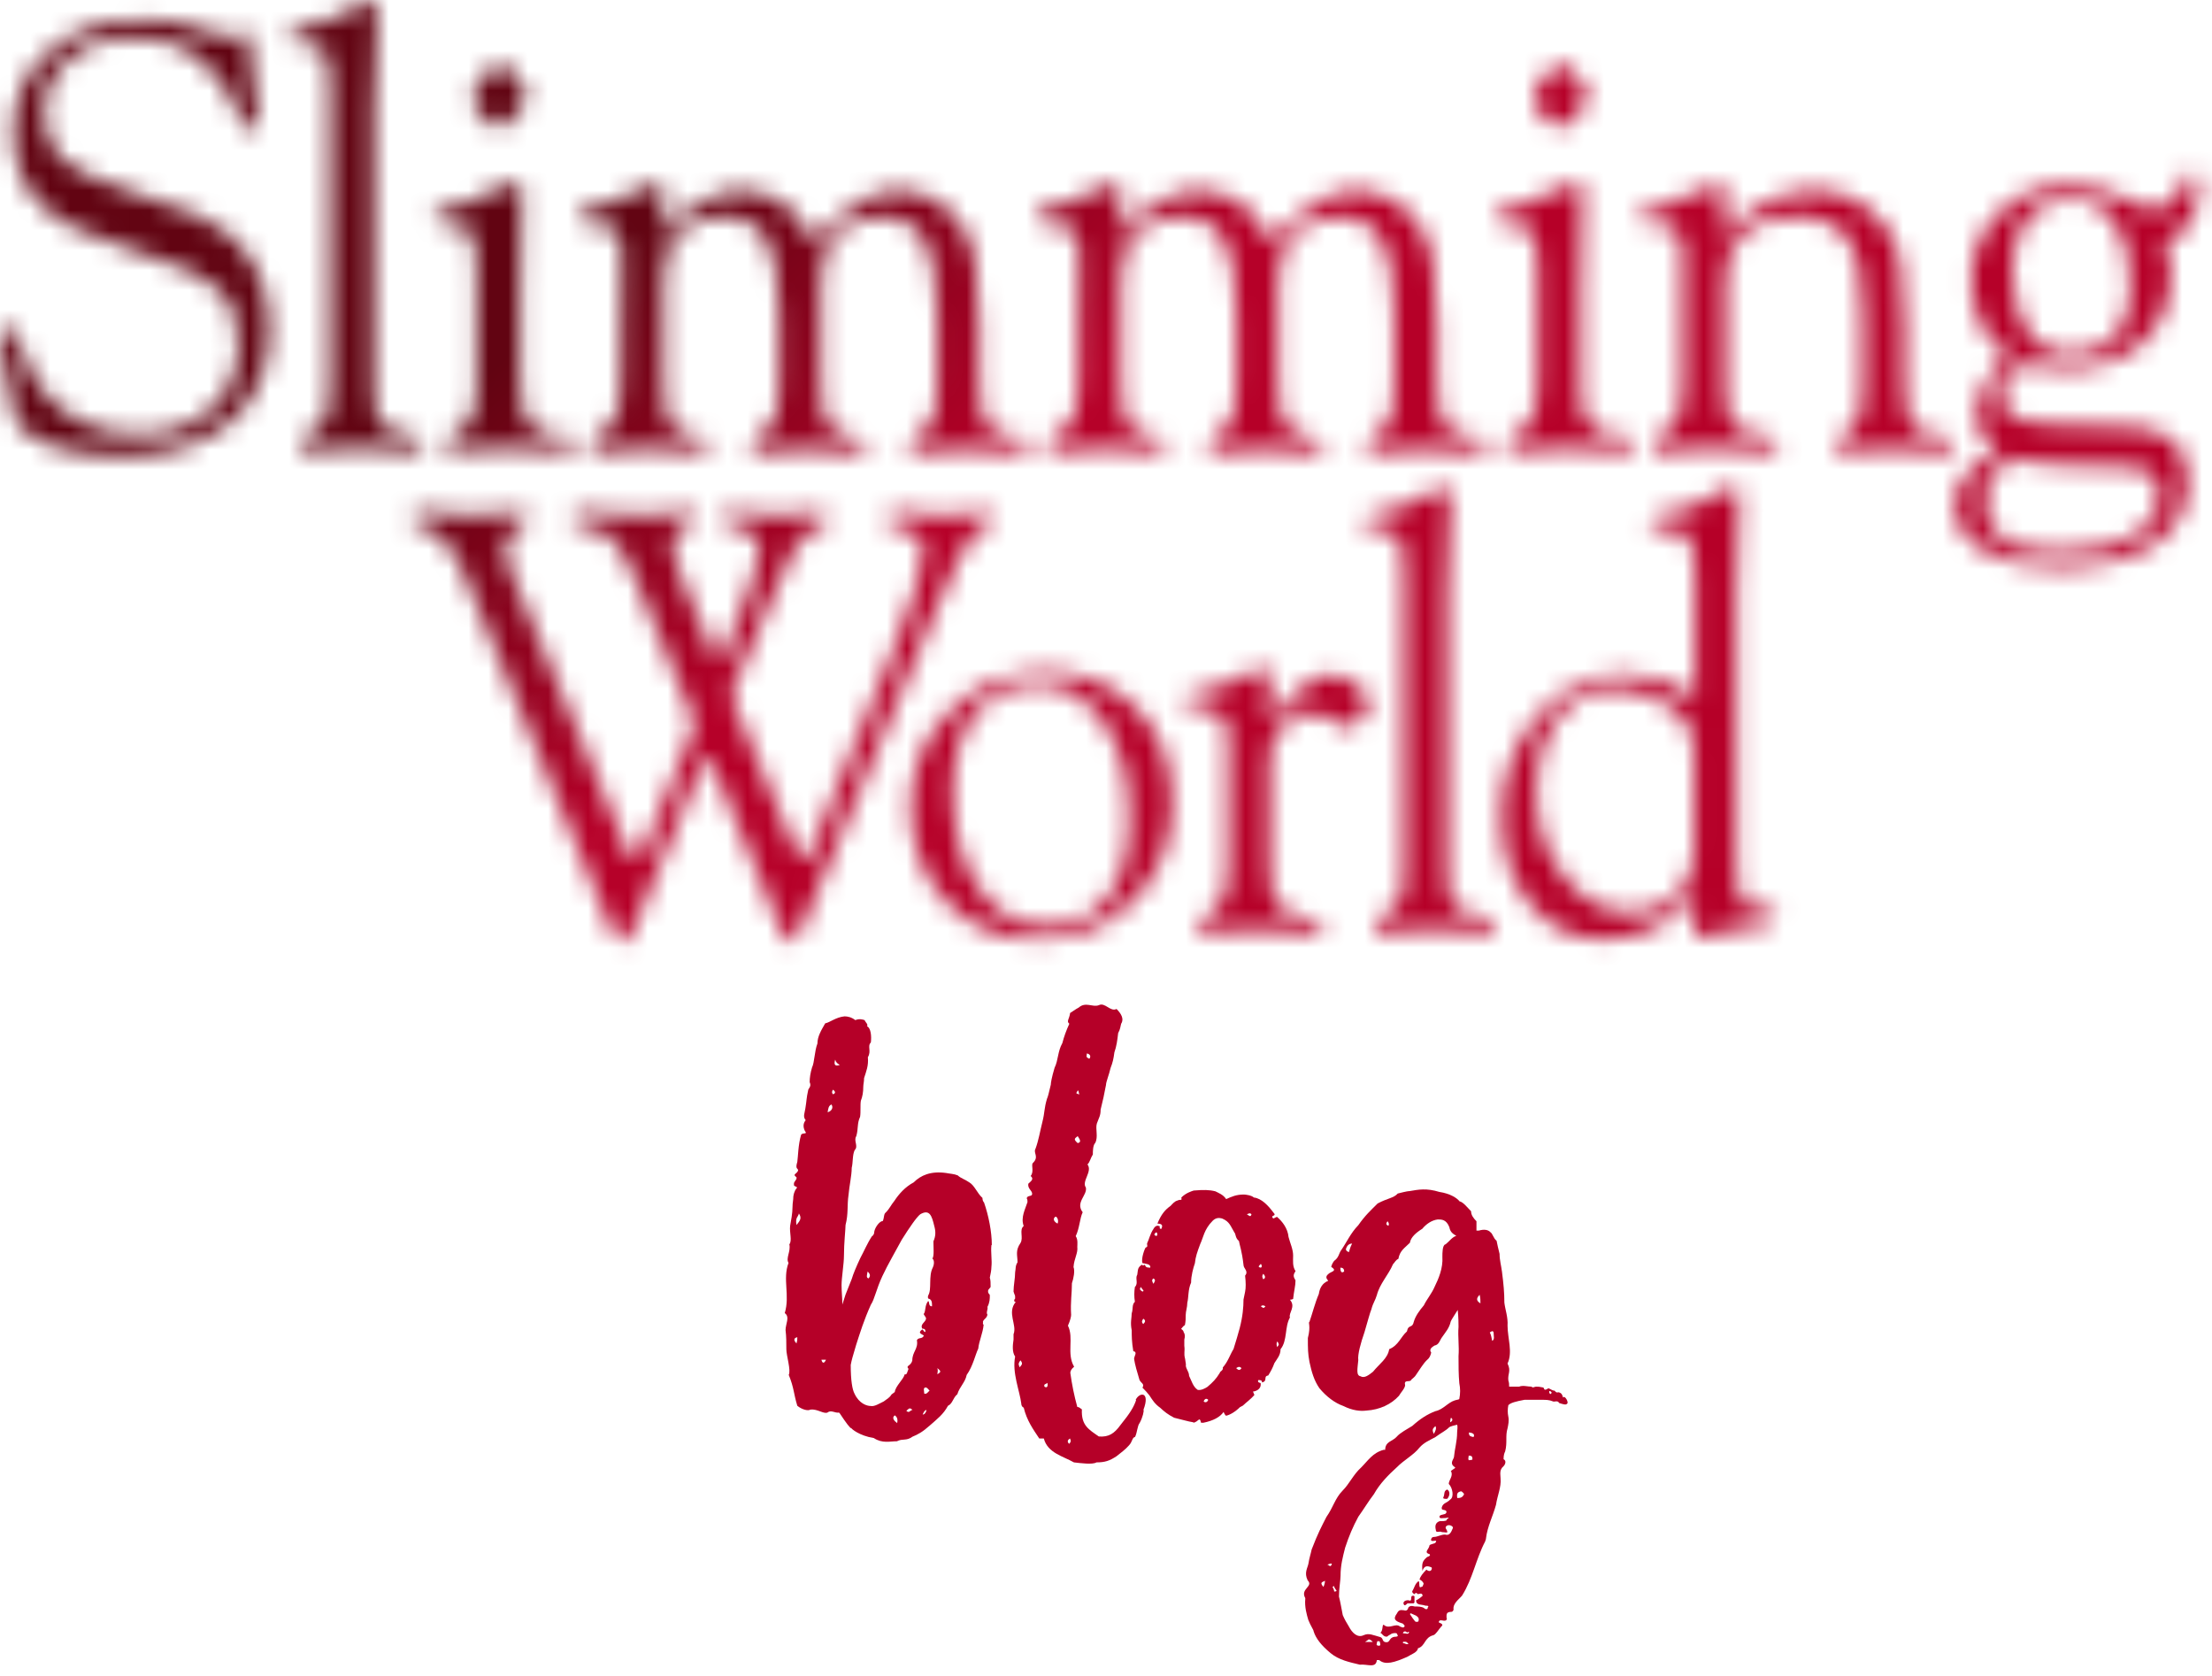
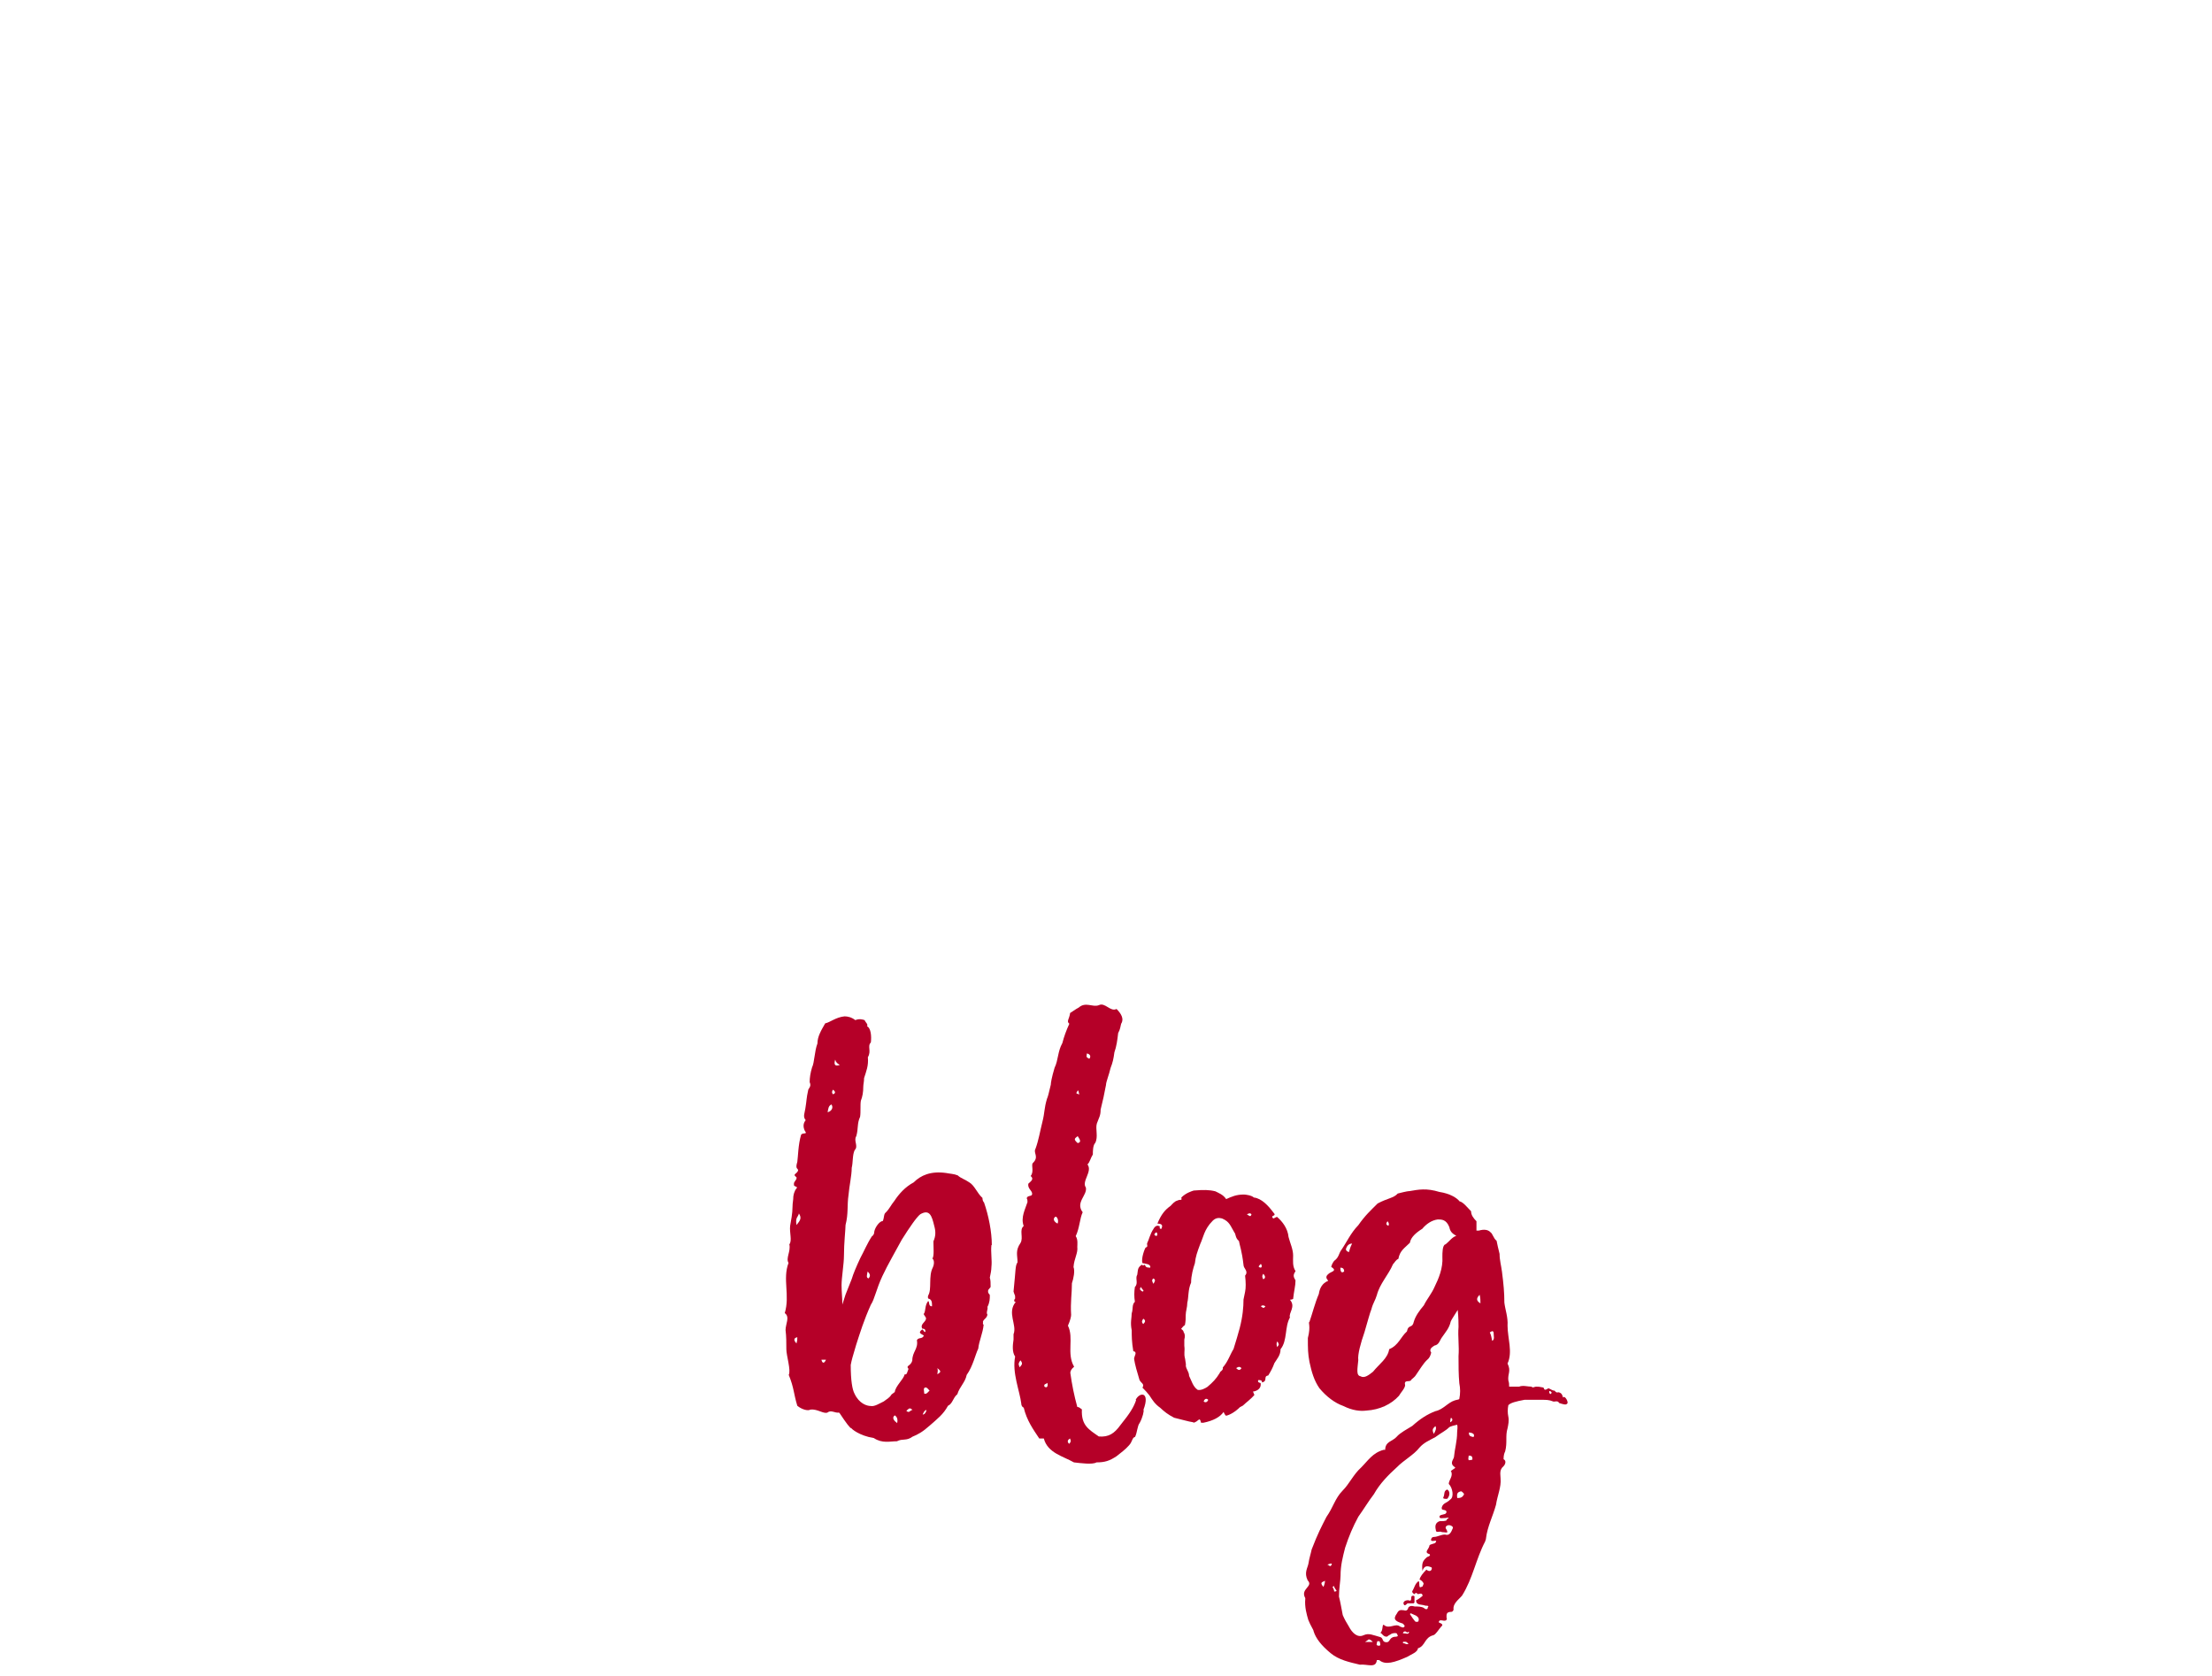
<svg xmlns="http://www.w3.org/2000/svg" width="132" height="100" viewBox="0 0 111 84" fill="none">
  <path d="M78.44 70.08C78.52 69.93 78.75 70.35 78.63 70.39C78.59 70.47 78.36 70.39 78.24 70.35C78.16 70.2 78.01 70.31 77.93 70.27C77.74 70.19 77.58 70.19 77.35 70.19H76.5C76.07 70.27 75.8 70.34 75.69 70.46C75.65 70.65 75.65 70.85 75.69 71.04C75.73 71.23 75.69 71.43 75.65 71.62C75.53 72.01 75.65 72.32 75.53 72.78C75.49 72.86 75.45 72.97 75.45 73.17C75.61 73.25 75.53 73.44 75.45 73.52C75.22 73.71 75.3 73.95 75.3 74.14C75.34 74.57 75.14 74.99 75.07 75.46C74.91 76.04 74.64 76.55 74.57 77.13C74.57 77.21 74.53 77.25 74.53 77.29C74.06 78.18 73.91 79.15 73.37 80.01C73.22 80.2 72.9 80.4 72.94 80.71C72.94 80.75 72.9 80.83 72.82 80.83C72.55 80.83 72.59 80.99 72.59 81.14C72.63 81.18 72.59 81.18 72.59 81.22C72.51 81.37 72.24 81.14 72.2 81.34C72.16 81.38 72.51 81.42 72.32 81.57C72.16 81.76 72.05 81.96 71.93 82C71.46 82.12 71.54 82.54 71.15 82.66C71.15 82.85 70.8 82.97 70.61 83.09C69.99 83.36 69.52 83.52 69.21 83.25H69.09C69.05 83.68 68.62 83.44 68.24 83.48C67.74 83.36 67.19 83.25 66.77 82.9C66.3 82.51 66.03 82.16 65.92 81.81C65.92 81.73 65.77 81.54 65.65 81.23C65.57 80.96 65.46 80.57 65.5 80.18V80.14C65.23 79.67 65.93 79.56 65.62 79.25C65.43 78.86 65.62 78.63 65.66 78.4C65.7 78.13 65.78 77.9 65.82 77.7C66.13 76.89 66.32 76.54 66.56 76.07C66.91 75.57 66.99 75.14 67.37 74.75C67.72 74.4 67.91 73.94 68.3 73.59C68.65 73.24 68.88 72.85 69.43 72.7H69.51C69.51 72.27 69.9 72.27 70.09 72.04C70.25 71.85 70.63 71.65 70.87 71.5C71.26 71.15 71.61 70.92 72.03 70.76C72.42 70.68 72.65 70.33 73 70.22C73.12 70.18 73.23 70.18 73.23 70.14C73.283 69.88 73.283 69.62 73.23 69.36C73.19 68.93 73.19 68.47 73.19 68C73.23 67.5 73.15 67.03 73.19 66.53C73.19 66.41 73.19 66.06 73.15 65.68C72.99 65.95 72.84 66.15 72.8 66.26C72.72 66.61 72.53 66.8 72.37 67.04C72.25 67.19 72.22 67.43 71.98 67.47C71.94 67.51 71.67 67.62 71.82 67.82C71.78 67.98 71.74 68.09 71.59 68.21C71.4 68.4 71.24 68.68 71.05 68.95C71.01 69.03 70.86 69.14 70.82 69.18C70.78 69.34 70.43 69.14 70.51 69.45C70.51 69.61 70.28 69.84 70.2 69.99C69.81 70.42 69.23 70.69 68.57 70.73C68.26 70.77 67.87 70.73 67.41 70.5C66.98 70.35 66.56 70.03 66.21 69.61C65.94 69.22 65.82 68.8 65.71 68.29C65.63 67.86 65.63 67.63 65.63 67.09C65.79 66.47 65.63 66.31 65.71 66.28C65.86 65.85 65.98 65.35 66.18 64.88C66.22 64.61 66.34 64.34 66.65 64.22L66.57 64.1C66.53 63.98 66.61 63.91 66.72 63.83C66.84 63.75 67.11 63.71 66.8 63.52C66.84 63.36 66.92 63.25 66.96 63.21C67.19 63.05 67.19 62.82 67.31 62.67C67.58 62.28 67.78 61.82 68.16 61.43C68.51 60.93 68.78 60.69 69.13 60.34C69.63 60.07 69.94 60.07 70.14 59.84C70.61 59.72 70.68 59.72 70.72 59.72C71.19 59.64 71.57 59.56 72.23 59.76C72.77 59.84 73.12 60.07 73.24 60.23C73.43 60.27 73.63 60.54 73.82 60.73C73.82 60.92 73.94 61.08 74.09 61.23V61.7H74.21C74.48 61.62 74.68 61.66 74.79 61.78C74.91 61.86 74.94 62.09 75.1 62.21C75.14 62.4 75.18 62.6 75.25 62.87C75.25 63.18 75.33 63.45 75.37 63.76C75.45 64.38 75.49 64.81 75.49 65.31C75.53 65.66 75.68 66.05 75.65 66.47C75.65 67.09 75.92 67.79 75.65 68.37C75.84 68.76 75.65 68.87 75.69 69.22C75.73 69.34 75.73 69.41 75.73 69.53H76.23C76.42 69.45 76.66 69.53 76.85 69.53C76.93 69.61 77 69.53 77.08 69.53C77.2 69.53 77.23 69.53 77.43 69.57C77.51 69.57 77.43 69.8 77.7 69.61C77.82 69.65 77.89 69.73 78.01 69.73C78.05 69.77 78.09 69.85 78.2 69.81C78.43 69.85 78.39 70.04 78.47 70.12M72.54 62.39C72.73 62.24 72.85 62.04 73.08 61.96C72.85 61.84 72.77 61.73 72.73 61.53C72.58 61.14 72.34 61.14 72.15 61.14C71.84 61.18 71.57 61.37 71.37 61.61C71.06 61.8 70.79 62.04 70.75 62.31C70.48 62.58 70.25 62.7 70.17 63.12C70.05 63.16 69.98 63.31 69.9 63.39C69.67 63.93 69.24 64.36 69.09 64.94C69.01 65.21 68.9 65.33 68.82 65.64C68.74 65.83 68.63 66.26 68.47 66.8C68.28 67.34 68.12 67.93 68.16 68.2C68.12 68.63 68.04 68.98 68.28 69.01C68.47 69.13 68.71 68.93 68.9 68.78C69.21 68.39 69.64 68.12 69.71 67.65C70.18 67.46 70.29 67.03 70.6 66.76C70.68 66.37 70.87 66.64 70.95 66.26C71.03 65.99 71.22 65.72 71.45 65.45C71.6 65.14 71.84 64.87 71.99 64.52C72.18 64.13 72.42 63.59 72.38 63.01C72.38 62.82 72.38 62.43 72.53 62.39M69.63 61.23C69.51 61.38 69.59 61.42 69.67 61.46C69.71 61.38 69.71 61.34 69.63 61.23ZM67.69 62.78C67.73 62.62 67.77 62.51 67.85 62.35C67.66 62.35 67.58 62.5 67.54 62.62C67.54 62.7 67.58 62.74 67.69 62.78ZM67.26 63.56C67.26 63.72 67.3 63.87 67.45 63.75C67.45 63.6 67.37 63.56 67.26 63.56ZM74.25 64.92C74.06 65.11 74.09 65.23 74.29 65.35C74.29 65.23 74.29 65.08 74.25 64.92ZM74.87 67.24C75.02 67.16 74.95 67.01 74.95 66.81C74.91 66.69 74.83 66.77 74.76 66.81C74.84 66.96 74.84 67.08 74.88 67.24M77.74 69.81C77.78 69.96 77.86 69.89 77.86 69.81C77.74 69.69 77.74 69.77 77.74 69.81ZM72.81 71.09C72.81 71.09 72.77 71.17 72.77 71.32C72.93 71.24 72.89 71.13 72.81 71.09ZM72.81 73.8C72.77 73.72 73.12 73.61 73 73.57C72.73 73.38 72.92 73.22 72.96 73.07C73 72.64 73.12 72.26 73.12 71.83C73.12 71.71 73.16 71.56 73.12 71.44C72.93 71.48 72.81 71.52 72.73 71.56C72.54 71.75 72.34 71.83 72.03 72.06C71.76 72.21 71.45 72.33 71.22 72.6C70.95 72.95 70.44 73.22 70.1 73.57C69.67 73.96 69.25 74.38 68.94 74.93C68.67 75.28 68.44 75.67 68.16 76.06C67.89 76.56 67.69 77.03 67.5 77.61C67.38 78.08 67.27 78.5 67.27 79.01C67.27 79.24 67.19 79.67 67.19 80.06C67.27 80.37 67.31 80.64 67.38 80.99C67.46 81.18 67.57 81.38 67.69 81.57C67.85 81.88 68.12 82.15 68.43 82C68.7 81.88 68.9 82 69.21 82.08C69.44 82.12 69.33 82.31 69.52 82.35C69.79 82.39 69.67 82.12 69.99 82.08C70.03 82.08 70.22 82.08 70.11 81.96C70.11 81.88 69.99 81.88 69.84 81.92C69.8 81.96 69.68 82 69.61 82.07C69.42 82.11 69.34 81.88 69.26 81.88C69.42 81.8 69.34 81.41 69.45 81.49C69.72 81.72 70.03 81.37 70.26 81.57C70.3 81.57 70.45 81.69 70.49 81.53C70.49 81.53 70.41 81.41 70.37 81.41C69.98 81.29 69.9 81.18 70.1 80.91C70.18 80.75 70.25 80.72 70.45 80.75C70.57 80.79 70.64 80.75 70.68 80.6C70.76 80.52 70.84 80.52 70.99 80.56C71.15 80.56 71.34 80.56 71.46 80.64C71.54 80.72 71.65 80.72 71.65 80.6C71.73 80.52 71.61 80.52 71.53 80.52C71.34 80.44 71.06 80.52 71.06 80.25L71.14 80.21L71.26 80.13C71.34 80.05 71.41 80.05 71.38 79.98C71.34 79.86 71.22 79.94 71.15 79.94C71.07 79.86 71.03 79.86 70.99 79.94C70.95 79.94 70.84 79.86 70.87 79.79C70.99 79.6 70.99 79.44 71.18 79.29C71.18 79.29 71.22 79.29 71.22 79.41C71.22 79.45 71.22 79.57 71.26 79.6L71.38 79.56C71.42 79.48 71.46 79.4 71.42 79.37C71.38 79.29 71.27 79.21 71.23 79.21C71.27 79.06 71.39 78.9 71.58 78.71C71.66 78.79 71.81 78.83 71.85 78.67C71.85 78.63 71.85 78.59 71.81 78.59C71.62 78.51 71.46 78.51 71.38 78.78C71.34 78.39 71.38 78.28 71.61 78.08C71.73 78.04 71.8 78 71.73 77.93C71.42 77.85 71.73 77.66 71.73 77.5C71.77 77.42 72 77.42 72.04 77.35C72.16 77.16 71.85 77.35 71.81 77.23C71.81 77.15 71.85 77.07 71.97 77.07C72.12 77.07 72.32 76.95 72.51 76.95C72.74 77.03 72.82 76.83 72.9 76.64C72.94 76.56 72.82 76.48 72.71 76.48C72.6 76.48 72.52 76.56 72.55 76.64C72.63 76.76 72.63 76.83 72.63 76.83C72.59 76.87 72.51 76.83 72.36 76.83C72.24 76.75 72.05 76.91 72.05 76.71C72.01 76.55 72.01 76.36 72.24 76.28C72.36 76.28 72.51 76.28 72.59 76.24C72.59 76.16 72.71 76.12 72.71 76.12C72.63 76.08 72.59 76.12 72.55 76.12C72.4 76.12 72.24 76.16 72.24 76.08C72.2 75.96 72.4 75.96 72.51 75.92C72.59 75.88 72.63 75.77 72.51 75.73C72.32 75.69 72.35 75.69 72.35 75.58C72.43 75.35 72.58 75.39 72.78 75.19C72.97 75.07 72.9 74.61 72.7 74.41C72.7 74.22 72.93 74.02 72.82 73.79M72.03 71.51C71.91 71.63 71.84 71.67 71.95 71.9C72.03 71.75 72.1 71.63 72.03 71.51ZM73.94 72.06C74.06 71.87 73.78 71.83 73.71 71.83C73.71 72.02 73.79 72.02 73.94 72.06ZM73.7 73.22C73.7 73.22 73.86 73.22 73.89 73.18C73.89 73.03 73.85 72.99 73.7 72.99C73.7 73.07 73.66 73.14 73.7 73.22ZM72.62 74.69C72.77 74.77 72.77 75 72.62 75.16C72.5 75.16 72.39 75.16 72.43 75.08C72.51 74.92 72.43 74.77 72.62 74.69ZM73.12 75.12C73.31 75.12 73.39 75.08 73.47 74.93C73.47 74.89 73.35 74.78 73.32 74.78C73.13 74.82 73.09 74.9 73.13 75.13M66.8 78.5C66.88 78.38 66.8 78.38 66.61 78.46C66.73 78.5 66.73 78.58 66.8 78.5ZM66.41 79.58C66.41 79.58 66.49 79.42 66.49 79.27C66.33 79.35 66.22 79.35 66.41 79.58ZM66.95 79.81C66.95 79.81 67.07 79.81 67.07 79.77C66.99 79.65 66.95 79.61 66.95 79.54C66.91 79.54 66.87 79.58 66.87 79.58C66.91 79.66 66.95 79.73 66.95 79.81ZM70.64 80.24C70.87 80.32 70.79 80.2 70.83 80.05C70.87 80.01 70.95 80.01 70.98 80.05V80.36L70.94 80.4H70.63C70.63 80.4 70.47 80.59 70.44 80.44C70.4 80.4 70.44 80.25 70.63 80.25M71.18 81.29C71.22 81.17 71.18 81.1 71.06 81.02L70.79 80.9L70.75 80.94C70.75 80.94 71.02 81.37 71.06 81.33C71.14 81.33 71.18 81.33 71.18 81.29ZM70.68 81.91C70.76 81.75 70.64 81.87 70.6 81.87C70.56 81.79 70.45 81.79 70.41 81.87C70.37 81.87 70.41 81.91 70.45 81.91C70.57 81.91 70.6 81.95 70.68 81.91ZM68.7 82.34H68.89C68.81 82.26 68.7 82.15 68.62 82.26L68.5 82.34H68.69H68.7ZM69.2 82.53C69.32 82.53 69.24 82.37 69.24 82.34C69.24 82.31 69.24 82.3 69.12 82.3C69.12 82.3 69.08 82.38 69.08 82.49C69.08 82.49 69.12 82.53 69.2 82.53ZM70.56 82.45H70.68C70.6 82.33 70.56 82.33 70.49 82.33H70.41C70.37 82.45 70.45 82.37 70.56 82.45Z" fill="#B50028" />
  <path d="M59.89 71.32C59.62 71.28 59.27 71.17 58.92 71.09C58.61 70.93 58.42 70.78 58.22 70.59C57.95 70.4 57.83 70.2 57.68 69.97C57.56 69.82 57.49 69.74 57.33 69.58C57.45 69.39 57.25 69.35 57.18 69.19C57.06 68.8 56.95 68.41 56.91 68.14C56.91 67.99 57.1 67.79 56.87 67.75C56.79 67.28 56.79 66.97 56.79 66.7C56.71 66.31 56.79 66.08 56.79 65.85C56.87 65.62 56.79 65.42 56.95 65.27C56.91 65.04 56.91 64.77 56.95 64.53C57.14 64.34 56.95 64.1 57.07 63.91C57.11 63.68 57.07 63.56 57.3 63.41C57.3 63.41 57.34 63.49 57.45 63.41C57.49 63.53 57.53 63.56 57.72 63.56C57.76 63.37 57.49 63.37 57.33 63.33C57.25 63.1 57.45 62.59 57.49 62.55C57.64 62.51 57.53 62.4 57.57 62.32C57.65 62.17 57.72 61.85 57.88 61.62C57.96 61.47 58.07 61.43 58.15 61.47C58.27 61.47 58.11 61.59 58.27 61.62C58.35 61.47 58.35 61.35 58.08 61.35C58.27 60.88 58.47 60.65 58.74 60.46C58.82 60.38 58.93 60.23 59.09 60.19C59.25 60.11 59.32 60.23 59.28 60.04C59.51 59.81 59.78 59.73 59.9 59.69C60.4 59.65 60.68 59.65 60.99 59.73C61.14 59.81 61.38 59.89 61.53 60.12C61.8 60 62.03 59.89 62.42 59.89C62.5 59.89 62.81 59.93 62.92 60.04C63.31 60.08 63.66 60.47 63.89 60.78C64.12 61.01 63.7 60.9 63.89 61.09C63.93 61.09 63.97 61.05 64.08 61.01C64.35 61.24 64.62 61.59 64.66 62.02C64.74 62.33 64.89 62.64 64.89 62.95C64.89 63.22 64.85 63.49 65.01 63.73C64.89 63.92 64.89 64 65.01 64.2C65.01 64.47 64.93 64.74 64.89 65.13C64.89 65.13 64.81 65.17 64.73 65.17C65.04 65.52 64.65 65.83 64.73 66.06C64.46 66.53 64.61 67.22 64.26 67.65C64.26 67.96 64.07 68.15 63.95 68.35C63.87 68.58 63.76 68.78 63.64 68.97C63.37 69.01 63.64 69.24 63.33 69.32C63.33 69.2 63.25 69.2 63.14 69.2C63.1 69.32 63.18 69.32 63.26 69.35C63.3 69.58 63.14 69.74 62.87 69.78C62.91 69.82 62.91 69.9 62.95 69.94C62.76 70.17 62.52 70.33 62.37 70.48L62.22 70.56C61.99 70.79 61.72 70.95 61.52 70.99C61.44 70.91 61.44 70.87 61.4 70.8C61.22 71.06 60.883 71.24 60.39 71.34H60.27C60.19 70.99 60.15 71.3 59.88 71.34M62.57 60.88C62.69 60.96 62.76 61.04 62.8 60.88C62.72 60.8 62.68 60.84 62.57 60.88ZM60.09 69.69C60.28 69.73 60.48 69.61 60.59 69.54C60.86 69.31 61.02 69.15 61.21 68.84C61.21 68.76 61.4 68.72 61.36 68.57C61.63 68.26 61.71 67.95 61.9 67.64C62.02 67.25 62.13 66.9 62.21 66.59C62.36 66.01 62.4 65.54 62.4 65.16L62.48 64.77C62.52 64.58 62.52 64.3 62.48 63.96C62.67 63.73 62.4 63.61 62.4 63.42C62.32 62.72 62.21 62.45 62.17 62.22C61.98 62.07 62.02 61.87 61.94 61.79C61.75 61.48 61.71 61.25 61.32 61.09C61.17 61.05 61.01 61.05 60.85 61.21C60.42 61.64 60.38 62.06 60.23 62.37C60.07 62.8 60 62.99 59.96 63.34C59.88 63.57 59.77 63.96 59.77 64.31C59.61 64.66 59.65 65.05 59.58 65.32C59.58 65.55 59.5 65.75 59.5 65.94C59.5 66.1 59.5 66.25 59.46 66.44C59.38 66.48 59.31 66.59 59.27 66.63C59.31 66.67 59.39 66.71 59.39 66.78C59.47 66.9 59.47 67.01 59.43 67.17V67.48C59.47 67.79 59.39 67.83 59.47 68.14L59.51 68.41C59.47 68.6 59.67 68.76 59.67 68.99C59.79 69.22 59.86 69.53 60.1 69.69M58.03 61.97C58.11 61.93 58.07 61.81 58.03 61.78C57.91 61.86 57.88 61.93 58.03 61.97ZM63.27 63.56C63.35 63.52 63.31 63.41 63.27 63.37C63.15 63.49 63.11 63.53 63.27 63.56ZM63.39 64.14C63.51 64.1 63.51 63.98 63.39 63.87C63.31 63.99 63.35 64.06 63.39 64.14ZM57.88 64.37C57.92 64.29 58.03 64.18 57.88 64.1C57.76 64.18 57.84 64.29 57.88 64.37ZM57.33 64.76C57.45 64.72 57.33 64.68 57.25 64.53C57.13 64.68 57.29 64.72 57.33 64.76ZM63.27 65.5C63.35 65.54 63.39 65.65 63.5 65.5C63.38 65.42 63.31 65.46 63.27 65.5ZM57.37 66.39C57.49 66.27 57.49 66.2 57.37 66.12C57.33 66.2 57.25 66.27 57.37 66.39ZM64.09 67.55L64.17 67.43C64.17 67.35 64.09 67.24 64.09 67.27C64.05 67.35 64.05 67.43 64.09 67.54M62.03 68.6C62.15 68.72 62.22 68.72 62.3 68.6C62.22 68.52 62.15 68.52 62.03 68.6ZM60.4 70.27C60.48 70.35 60.59 70.31 60.63 70.19C60.59 70.15 60.48 70.07 60.4 70.27Z" fill="#B50028" />
-   <path d="M56.99 70.19C57.18 69.8 57.73 69.76 57.38 70.69C57.42 70.73 57.34 71.08 57.19 71.35C57.07 71.5 57.07 71.82 56.96 72.05C56.8 72.09 56.84 72.28 56.65 72.48C56.49 72.67 56.22 72.87 56.03 73.02C55.68 73.25 55.45 73.33 55.02 73.33C54.83 73.45 54.24 73.37 53.89 73.33C53.35 73.02 52.57 72.86 52.38 72.13H52.15C51.84 71.66 51.53 71.24 51.37 70.58C51.33 70.58 51.25 70.5 51.25 70.39C51.17 69.73 50.78 68.84 50.94 68.02C50.78 67.79 50.82 67.44 50.86 67.17V66.9C51.05 66.43 50.51 65.81 50.98 65.27C50.94 65.31 50.83 65.23 50.94 65.11C50.94 64.88 50.94 65.03 50.86 64.76C50.86 64.45 50.94 64.1 50.94 63.79C50.98 63.6 50.94 63.48 51.06 63.29C51.06 62.94 50.94 62.71 51.21 62.32C51.37 62.05 51.13 61.66 51.37 61.47C51.21 61.04 51.45 60.62 51.56 60.27C51.56 60.23 51.56 60.11 51.52 60.08C51.56 59.92 51.75 60 51.79 59.89C51.83 59.7 51.56 59.62 51.6 59.35C51.72 59.23 51.91 59.12 51.72 58.96C51.91 58.73 51.72 58.38 51.84 58.3C52.15 57.99 51.84 57.8 51.96 57.6C52.12 57.17 52.19 56.71 52.31 56.24C52.43 55.77 52.39 55.58 52.54 55.08C52.58 55 52.62 54.85 52.73 54.38C52.73 54.3 52.77 54.03 52.92 53.53C53.11 53.14 53.07 52.72 53.31 52.29C53.39 51.98 53.5 51.67 53.66 51.32C53.5 51.2 53.66 51.09 53.7 50.78C53.78 50.74 53.97 50.59 54.13 50.51C54.48 50.2 54.83 50.51 55.14 50.39C55.45 50.23 55.72 50.74 56.03 50.58C56.26 50.81 56.42 51.08 56.26 51.32C56.22 51.47 56.22 51.59 56.11 51.79C56.07 52.14 56.03 52.45 55.92 52.76C55.88 53.07 55.84 53.26 55.73 53.54C55.65 53.89 55.5 54.24 55.5 54.39C55.42 54.82 55.34 55.2 55.23 55.63C55.23 55.94 55.15 56.02 55.04 56.33C54.96 56.6 55.12 56.99 54.96 57.3C54.84 57.42 54.84 57.73 54.84 57.88C54.72 58.07 54.69 58.27 54.57 58.38C54.84 58.73 54.26 59.23 54.49 59.54C54.57 59.93 53.95 60.28 54.33 60.78C54.18 61.09 54.18 61.56 53.98 61.98C54.1 62.14 54.06 62.41 54.06 62.52C54.1 62.83 53.9 63.1 53.87 63.53C53.95 63.72 53.87 64.11 53.79 64.34C53.79 64.88 53.71 65.27 53.75 65.93C53.75 66.01 53.71 66.2 53.59 66.47C53.9 67.09 53.51 67.87 53.9 68.53C53.75 68.65 53.71 68.76 53.71 68.84C53.79 69.42 53.9 69.97 54.06 70.55C54.14 70.55 54.18 70.59 54.29 70.67C54.25 71.48 54.64 71.68 55.14 72.03C55.64 72.07 55.92 71.88 56.23 71.45C56.7 70.87 56.89 70.56 57.01 70.21M54.54 52.81C54.5 53.04 54.54 53 54.66 53.08C54.74 53 54.74 52.85 54.54 52.81ZM54.04 54.75C53.96 54.83 54.08 54.83 54.16 54.87C54.12 54.75 54.12 54.56 54.04 54.75ZM54.08 56.96C53.93 57.08 53.85 57.11 54.08 57.31C54.24 57.27 54.24 57.19 54.08 56.96ZM53.07 61.35C53.11 61.27 53.11 61.08 52.99 61C52.91 61 52.76 61.19 53.07 61.35ZM51.17 68.56C51.25 68.44 51.36 68.4 51.21 68.21C51.06 68.4 51.13 68.44 51.17 68.56ZM52.41 69.53C52.53 69.61 52.6 69.53 52.56 69.34C52.48 69.42 52.37 69.38 52.41 69.53ZM53.65 72.4C53.77 72.28 53.73 72.21 53.69 72.13C53.57 72.21 53.54 72.29 53.65 72.4Z" fill="#B50028" />
+   <path d="M56.99 70.19C57.18 69.8 57.73 69.76 57.38 70.69C57.42 70.73 57.34 71.08 57.19 71.35C57.07 71.5 57.07 71.82 56.96 72.05C56.8 72.09 56.84 72.28 56.65 72.48C56.49 72.67 56.22 72.87 56.03 73.02C55.68 73.25 55.45 73.33 55.02 73.33C54.83 73.45 54.24 73.37 53.89 73.33C53.35 73.02 52.57 72.86 52.38 72.13H52.15C51.84 71.66 51.53 71.24 51.37 70.58C51.33 70.58 51.25 70.5 51.25 70.39C51.17 69.73 50.78 68.84 50.94 68.02C50.78 67.79 50.82 67.44 50.86 67.17V66.9C51.05 66.43 50.51 65.81 50.98 65.27C50.94 65.31 50.83 65.23 50.94 65.11C50.94 64.88 50.94 65.03 50.86 64.76C50.98 63.6 50.94 63.48 51.06 63.29C51.06 62.94 50.94 62.71 51.21 62.32C51.37 62.05 51.13 61.66 51.37 61.47C51.21 61.04 51.45 60.62 51.56 60.27C51.56 60.23 51.56 60.11 51.52 60.08C51.56 59.92 51.75 60 51.79 59.89C51.83 59.7 51.56 59.62 51.6 59.35C51.72 59.23 51.91 59.12 51.72 58.96C51.91 58.73 51.72 58.38 51.84 58.3C52.15 57.99 51.84 57.8 51.96 57.6C52.12 57.17 52.19 56.71 52.31 56.24C52.43 55.77 52.39 55.58 52.54 55.08C52.58 55 52.62 54.85 52.73 54.38C52.73 54.3 52.77 54.03 52.92 53.53C53.11 53.14 53.07 52.72 53.31 52.29C53.39 51.98 53.5 51.67 53.66 51.32C53.5 51.2 53.66 51.09 53.7 50.78C53.78 50.74 53.97 50.59 54.13 50.51C54.48 50.2 54.83 50.51 55.14 50.39C55.45 50.23 55.72 50.74 56.03 50.58C56.26 50.81 56.42 51.08 56.26 51.32C56.22 51.47 56.22 51.59 56.11 51.79C56.07 52.14 56.03 52.45 55.92 52.76C55.88 53.07 55.84 53.26 55.73 53.54C55.65 53.89 55.5 54.24 55.5 54.39C55.42 54.82 55.34 55.2 55.23 55.63C55.23 55.94 55.15 56.02 55.04 56.33C54.96 56.6 55.12 56.99 54.96 57.3C54.84 57.42 54.84 57.73 54.84 57.88C54.72 58.07 54.69 58.27 54.57 58.38C54.84 58.73 54.26 59.23 54.49 59.54C54.57 59.93 53.95 60.28 54.33 60.78C54.18 61.09 54.18 61.56 53.98 61.98C54.1 62.14 54.06 62.41 54.06 62.52C54.1 62.83 53.9 63.1 53.87 63.53C53.95 63.72 53.87 64.11 53.79 64.34C53.79 64.88 53.71 65.27 53.75 65.93C53.75 66.01 53.71 66.2 53.59 66.47C53.9 67.09 53.51 67.87 53.9 68.53C53.75 68.65 53.71 68.76 53.71 68.84C53.79 69.42 53.9 69.97 54.06 70.55C54.14 70.55 54.18 70.59 54.29 70.67C54.25 71.48 54.64 71.68 55.14 72.03C55.64 72.07 55.92 71.88 56.23 71.45C56.7 70.87 56.89 70.56 57.01 70.21M54.54 52.81C54.5 53.04 54.54 53 54.66 53.08C54.74 53 54.74 52.85 54.54 52.81ZM54.04 54.75C53.96 54.83 54.08 54.83 54.16 54.87C54.12 54.75 54.12 54.56 54.04 54.75ZM54.08 56.96C53.93 57.08 53.85 57.11 54.08 57.31C54.24 57.27 54.24 57.19 54.08 56.96ZM53.07 61.35C53.11 61.27 53.11 61.08 52.99 61C52.91 61 52.76 61.19 53.07 61.35ZM51.17 68.56C51.25 68.44 51.36 68.4 51.21 68.21C51.06 68.4 51.13 68.44 51.17 68.56ZM52.41 69.53C52.53 69.61 52.6 69.53 52.56 69.34C52.48 69.42 52.37 69.38 52.41 69.53ZM53.65 72.4C53.77 72.28 53.73 72.21 53.69 72.13C53.57 72.21 53.54 72.29 53.65 72.4Z" fill="#B50028" />
  <path d="M49.75 62.43C49.71 62.78 49.79 63.21 49.75 63.52C49.75 63.68 49.71 63.87 49.67 64.06C49.71 64.18 49.71 64.33 49.71 64.53C49.71 64.53 49.67 64.58 49.59 64.68C49.55 64.87 49.67 64.87 49.67 64.95C49.67 65.11 49.67 65.3 49.55 65.53C49.59 65.65 49.47 65.8 49.55 65.92C49.51 66.11 49.39 66.11 49.32 66.27C49.36 66.27 49.28 66.39 49.36 66.42C49.32 66.85 49.13 67.23 49.09 67.62C48.94 67.93 48.82 68.51 48.51 68.94C48.43 69.33 48.16 69.52 48.04 69.91C47.81 70.1 47.81 70.38 47.57 70.49C47.34 70.92 47.03 71.15 46.68 71.46C46.29 71.81 46.06 71.93 45.79 72.04C45.48 72.27 45.29 72.12 45.01 72.27C44.66 72.27 44.27 72.39 43.85 72.11C43.11 71.99 42.72 71.64 42.72 71.61C42.68 71.65 42.45 71.34 42.14 70.87L42.1 70.83C41.91 70.87 41.71 70.68 41.52 70.83C41.33 70.91 41.02 70.64 40.67 70.68C40.55 70.76 40.24 70.68 40.01 70.49C39.82 69.87 39.85 69.6 39.58 68.94C39.7 68.71 39.46 67.97 39.46 67.66C39.46 67.35 39.46 67 39.42 66.69C39.42 66.38 39.65 66.03 39.38 65.84C39.65 64.95 39.26 64.13 39.57 63.32C39.42 63.09 39.69 62.74 39.61 62.39C39.76 62.2 39.61 61.81 39.65 61.46C39.69 61.23 39.77 60.84 39.77 60.49C39.77 60.3 39.81 60.18 39.81 59.99C39.89 59.45 40.16 59.6 39.85 59.45C39.81 59.26 39.89 59.26 39.97 59.1C39.97 58.95 39.97 59.06 39.89 58.95C39.81 58.87 40.01 58.83 40.05 58.68C40.05 58.56 39.89 58.64 40.01 58.25C40.05 57.98 40.05 57.4 40.2 56.89C40.28 56.77 40.55 56.89 40.39 56.7C40.29 56.493 40.303 56.313 40.43 56.16C40.27 55.97 40.39 55.81 40.43 55.46C40.47 55.23 40.47 55.03 40.55 54.68C40.55 54.56 40.74 54.49 40.63 54.25C40.63 54.02 40.67 53.78 40.75 53.51C40.87 53.28 40.87 52.7 41.02 52.31C41.02 51.96 41.21 51.65 41.41 51.3C41.64 51.26 41.95 50.99 42.38 50.95C42.53 50.95 42.73 50.99 42.92 51.14C43.11 51.06 43.27 51.1 43.39 51.14C43.39 51.18 43.47 51.26 43.51 51.33C43.51 51.37 43.55 51.37 43.51 51.45C43.7 51.53 43.74 51.95 43.7 52.26C43.51 52.45 43.74 52.69 43.55 53C43.59 53.43 43.47 53.7 43.36 54.05C43.36 54.24 43.32 54.36 43.32 54.48C43.32 54.75 43.28 54.98 43.2 55.18C43.16 55.37 43.2 55.76 43.16 55.99C43 56.34 43.08 56.57 42.97 56.96C42.82 57.19 43.09 57.46 42.89 57.66C42.77 57.89 42.81 58.28 42.74 58.55C42.74 58.94 42.62 59.44 42.58 59.91C42.5 60.45 42.58 60.84 42.43 61.42C42.43 61.65 42.35 62.31 42.35 62.97C42.35 63.36 42.23 64.06 42.23 64.44C42.23 64.75 42.27 65.1 42.27 65.41L42.43 64.91L42.74 64.13C42.82 63.86 42.97 63.51 43.17 63.08C43.36 62.73 43.52 62.34 43.75 61.99C43.87 61.91 43.87 61.8 43.87 61.76C43.91 61.53 44.14 61.22 44.3 61.22C44.38 61.03 44.34 60.87 44.45 60.79C44.64 60.6 44.72 60.4 44.88 60.21C45.11 59.86 45.42 59.51 45.85 59.28C46.2 58.93 46.7 58.7 47.48 58.81C47.67 58.85 47.87 58.85 48.06 58.93C48.22 59.08 48.41 59.12 48.64 59.28C48.91 59.44 49.03 59.82 49.3 60.06C49.3 60.18 49.34 60.25 49.38 60.29C49.61 60.95 49.77 61.76 49.77 62.42M41.91 53.12C41.83 53.39 41.91 53.47 42.14 53.39C42.02 53.31 41.95 53.27 41.91 53.12ZM41.8 54.63C41.72 54.75 41.76 54.82 41.8 54.86C41.92 54.82 41.95 54.74 41.8 54.63ZM41.72 55.37C41.57 55.45 41.57 55.56 41.53 55.76C41.72 55.72 41.84 55.53 41.72 55.37ZM46.8 63.09C46.88 62.94 46.84 62.55 46.84 62.24C46.96 61.97 46.96 61.74 46.88 61.46C46.76 60.96 46.65 60.61 46.18 60.88C45.99 61.03 45.64 61.54 45.25 62.16C44.94 62.74 44.55 63.4 44.28 63.98C43.97 64.64 43.89 65.14 43.7 65.42C43.35 66.2 43.16 66.82 42.96 67.44C42.92 67.6 42.77 68.06 42.73 68.25L42.69 68.44C42.69 69.22 42.77 69.68 42.88 69.88C43.11 70.38 43.5 70.5 43.69 70.5C43.88 70.54 44.12 70.38 44.35 70.27C44.5 70.15 44.62 70.11 44.74 69.92L44.9 69.8C44.94 69.49 45.33 69.18 45.4 68.91C45.52 68.95 45.52 68.79 45.59 68.64C45.43 68.45 45.71 68.52 45.78 68.21C45.78 67.78 46.09 67.63 46.01 67.2C46.09 67.04 46.28 67.16 46.36 66.97C46.28 66.89 46.01 66.85 46.28 66.66C46.36 66.7 46.36 66.81 46.44 66.78C46.44 66.66 46.4 66.62 46.28 66.62C46.16 66.39 46.44 66.31 46.47 66.12C46.47 66.04 46.43 66.04 46.35 65.89C46.47 65.74 46.39 65.46 46.58 65.23C46.66 65.31 46.58 65.5 46.77 65.5C46.77 65.31 46.77 65.15 46.58 65.11C46.58 65.07 46.54 65.07 46.58 64.95C46.77 64.64 46.58 63.98 46.81 63.55C46.85 63.47 46.93 63.2 46.77 63.08M39.97 61.42C40.16 61.19 40.24 61.07 40.09 60.84C40.05 61.03 39.9 61.03 39.97 61.42ZM43.54 63.75C43.5 63.94 43.46 64.06 43.58 64.1C43.7 63.98 43.66 63.87 43.54 63.75ZM39.97 67.36C40.01 67.21 40.01 67.17 40.01 67.05C39.82 67.09 39.82 67.21 39.97 67.36ZM41.22 68.18C41.26 68.34 41.34 68.41 41.45 68.18H41.22ZM47.04 68.91C47.23 68.79 47.23 68.76 47.04 68.6C47.08 68.76 47.04 68.79 47.04 68.91ZM46.38 69.88C46.5 69.92 46.57 69.8 46.65 69.72C46.61 69.72 46.57 69.6 46.46 69.57C46.3 69.57 46.38 69.76 46.38 69.88ZM45.48 70.74C45.63 70.89 45.67 70.7 45.79 70.7C45.63 70.54 45.6 70.66 45.48 70.74ZM46.3 70.93C46.42 70.93 46.49 70.77 46.49 70.7C46.45 70.7 46.37 70.74 46.3 70.93ZM45.02 71.36C45.06 71.17 45.02 71.05 44.9 70.97C44.74 71.09 44.86 71.24 45.02 71.36Z" fill="#B50028" />
  <mask id="mask0_71_10" style="mask-type:luminance" maskUnits="userSpaceOnUse" x="0" y="0" width="111" height="48">
-     <path d="M49.13 44.52C48.25 43.26 47.81 41.63 47.81 39.64C47.81 38 48.19 36.7 48.97 35.73C49.74 34.77 50.78 34.29 52.09 34.29C53.4 34.29 54.49 34.92 55.37 36.19C56.25 37.46 56.68 39.07 56.68 41.02C56.68 42.73 56.31 44.06 55.58 45.01C54.84 45.95 53.83 46.43 52.48 46.43C51.13 46.43 50 45.8 49.13 44.53M47.67 35.65C46.35 36.97 45.7 38.57 45.7 40.45C45.7 42.33 46.31 43.99 47.52 45.24C48.73 46.49 50.23 47.12 52.11 47.12C53.99 47.12 55.58 46.46 56.88 45.13C58.17 43.81 58.82 42.18 58.82 40.25C58.82 38.32 58.23 36.74 57.04 35.51C55.85 34.28 54.34 33.67 52.46 33.67C50.58 33.67 48.99 34.33 47.67 35.66M62.63 33.74C62.2 33.97 61.84 34.15 61.55 34.27C61.25 34.39 60.87 34.52 60.4 34.64C60.3 34.65 60.22 34.67 60.17 34.7C59.86 34.76 59.66 34.82 59.58 34.89C59.5 34.95 59.46 35.04 59.46 35.16C59.46 35.28 59.51 35.37 59.62 35.43C59.73 35.49 59.92 35.51 60.21 35.51C60.7 35.51 61.06 35.63 61.29 35.87C61.52 36.11 61.64 36.47 61.64 36.95V43.35C61.64 43.82 61.63 44.21 61.52 44.63C61.44 44.95 61.31 45.24 61.12 45.47C61.05 45.56 60.98 45.64 60.89 45.7C60.81 45.77 60.68 45.85 60.5 45.95C60.32 46.07 60.21 46.16 60.16 46.22C60.11 46.28 60.08 46.36 60.08 46.43C60.08 46.52 60.12 46.6 60.18 46.66C60.25 46.72 60.33 46.76 60.43 46.76C60.46 46.76 60.53 46.76 60.65 46.75C61.4 46.66 62.18 46.62 62.99 46.62C63.55 46.62 64.14 46.65 64.78 46.7C65.41 46.75 65.77 46.78 65.84 46.78C65.99 46.78 66.11 46.75 66.21 46.68C66.31 46.61 66.35 46.53 66.35 46.43C66.35 46.28 66.31 46.17 66.22 46.11C66.13 46.04 65.94 46 65.63 45.98C65.44 45.98 65.28 45.97 65.14 45.94C65 45.91 64.87 45.86 64.75 45.81C64.35 45.6 64.07 45.33 63.93 44.98C63.78 44.63 63.71 43.95 63.71 42.96V38.01C63.71 37.44 63.92 36.91 64.32 36.44C64.73 35.96 65.2 35.73 65.71 35.73C66.1 35.73 66.5 35.85 66.91 36.1C67.32 36.34 67.56 36.47 67.65 36.47C67.82 36.47 68.04 36.33 68.29 36.03C68.55 35.73 68.67 35.47 68.67 35.24C68.67 34.94 68.47 34.63 68.06 34.3C67.65 33.98 67.22 33.82 66.76 33.82C66.36 33.82 65.95 33.97 65.54 34.28C65.13 34.59 64.53 35.22 63.73 36.16V34.18C63.73 33.87 63.7 33.67 63.66 33.59C63.62 33.51 63.53 33.47 63.42 33.47C63.31 33.47 63.04 33.58 62.61 33.81M49.14 25.68C49.14 25.68 49.06 25.69 49.03 25.69C48.98 25.69 48.91 25.71 48.81 25.72C48.3 25.79 47.84 25.82 47.43 25.82C47.15 25.82 46.88 25.82 46.62 25.79C46.35 25.77 46.07 25.73 45.78 25.69C45.68 25.69 45.55 25.69 45.39 25.68C45.24 25.67 45.13 25.67 45.09 25.67C44.83 25.68 44.68 25.71 44.6 25.76C44.52 25.81 44.49 25.89 44.49 26.01C44.49 26.13 44.53 26.22 44.61 26.29C44.69 26.36 44.89 26.43 45.18 26.5C45.24 26.5 45.29 26.5 45.35 26.51C45.4 26.51 45.46 26.53 45.52 26.55C45.76 26.61 45.96 26.72 46.12 26.89C46.28 27.06 46.35 27.25 46.35 27.44C46.35 27.85 46.23 28.51 45.97 29.38C45.71 30.26 45.36 31.27 44.89 32.42L40.72 42.6C40.66 42.74 40.6 42.86 40.53 42.94C40.46 43.02 40.39 43.06 40.34 43.06C40.26 43.06 40.19 43.02 40.11 42.94C40.03 42.86 39.96 42.74 39.91 42.6L36.87 35.36C36.83 35.28 36.8 35.2 36.78 35.12C36.76 35.04 36.75 34.95 36.75 34.88C36.75 34.79 36.75 34.71 36.77 34.62C36.79 34.54 36.81 34.46 36.84 34.39L38.5 30.49C39.05 29.13 39.46 28.22 39.72 27.76C39.98 27.29 40.22 26.96 40.46 26.75C40.56 26.67 40.76 26.58 41.05 26.47C41.35 26.36 41.5 26.21 41.5 26.02C41.5 25.9 41.47 25.81 41.39 25.74C41.31 25.68 41.2 25.65 41.04 25.65C40.88 25.65 40.73 25.69 40.59 25.71C40.06 25.78 39.59 25.81 39.18 25.81C38.9 25.81 38.52 25.8 38.05 25.75C37.89 25.73 37.74 25.73 37.55 25.71C37.16 25.68 36.91 25.65 36.77 25.65C36.56 25.65 36.42 25.68 36.33 25.73C36.24 25.78 36.2 25.85 36.2 25.96C36.2 26.06 36.25 26.14 36.35 26.2C36.45 26.27 36.64 26.32 36.92 26.39C37.34 26.47 37.64 26.6 37.82 26.78C38 26.95 38.09 27.18 38.09 27.46C38.09 27.8 38 28.27 37.82 28.87C37.64 29.46 37.33 30.3 36.89 31.37L36.26 32.83C36.2 32.97 36.16 33.05 36.14 33.09C36.11 33.12 36.08 33.14 36.06 33.14C36.04 33.14 35.99 33.11 35.95 33.05C35.91 32.99 35.86 32.9 35.81 32.77L34.29 29.18C34.07 28.63 33.93 28.23 33.86 27.96C33.78 27.69 33.75 27.45 33.75 27.24C33.75 26.87 33.96 26.59 34.36 26.4C34.77 26.21 34.97 26.06 34.97 25.95C34.97 25.84 34.94 25.76 34.86 25.72C34.78 25.67 34.67 25.64 34.52 25.64C34.47 25.64 34.2 25.67 33.69 25.72C33.19 25.78 32.71 25.8 32.25 25.8C31.64 25.8 31.01 25.77 30.35 25.72C29.69 25.66 29.33 25.64 29.28 25.64C29.07 25.65 28.92 25.69 28.83 25.74C28.74 25.8 28.68 25.89 28.68 26.03C28.68 26.24 28.88 26.35 29.29 26.39C29.7 26.42 30.04 26.51 30.3 26.66C30.57 26.82 30.82 27.07 31.07 27.43C31.32 27.78 31.55 28.22 31.77 28.73L34.69 35.77C34.73 35.85 34.75 35.95 34.76 36.05C34.77 36.15 34.78 36.23 34.78 36.3C34.78 36.41 34.78 36.51 34.75 36.6C34.73 36.69 34.7 36.78 34.66 36.87L32.31 42.58C32.25 42.72 32.18 42.83 32.1 42.92C32.02 43.01 31.95 43.05 31.88 43.05C31.81 43.05 31.74 43.01 31.67 42.93C31.59 42.85 31.52 42.73 31.47 42.59L25.86 29.2C25.69 28.79 25.56 28.44 25.47 28.16C25.39 27.88 25.35 27.65 25.35 27.48C25.35 27.05 25.55 26.72 25.95 26.49C26.35 26.26 26.55 26.1 26.55 26.01C26.55 25.89 26.51 25.8 26.42 25.74C26.33 25.68 26.21 25.64 26.04 25.64C26.02 25.64 25.76 25.67 25.25 25.72C24.74 25.78 24.24 25.8 23.75 25.8C23.03 25.8 22.28 25.76 21.52 25.67C21.37 25.65 21.29 25.64 21.26 25.64C21.05 25.65 20.89 25.69 20.8 25.74C20.71 25.8 20.66 25.88 20.66 26C20.66 26.2 20.85 26.35 21.22 26.44C21.26 26.45 21.29 26.47 21.34 26.48C21.55 26.54 21.71 26.6 21.81 26.65C22.07 26.82 22.33 27.07 22.57 27.42C22.81 27.76 23.05 28.2 23.27 28.72L30.71 46.7C30.76 46.83 30.89 47 30.95 47.06C31.03 47.14 31.12 47.18 31.22 47.18C31.32 47.18 31.41 47.15 31.48 47.08C31.56 47.01 31.63 46.9 31.7 46.76L35.25 38.26C35.29 38.16 35.33 38.09 35.38 38.03C35.43 37.97 35.47 37.94 35.51 37.94C35.55 37.94 35.59 37.97 35.61 38.01C35.64 38.05 35.69 38.14 35.74 38.28L39.23 46.7C39.29 46.86 39.36 46.98 39.44 47.06C39.52 47.14 39.59 47.18 39.66 47.18C39.76 47.18 39.85 47.15 39.92 47.08C40 47.01 40.07 46.9 40.13 46.76L47 30.44L47.09 30.23C47.89 28.32 48.48 27.17 48.86 26.77C48.94 26.69 49.11 26.58 49.38 26.44C49.64 26.29 49.77 26.15 49.77 25.99C49.77 25.87 49.73 25.78 49.66 25.71C49.58 25.65 49.47 25.62 49.31 25.62C49.25 25.62 49.2 25.62 49.16 25.63M71.64 24.75C71.23 25 70.85 25.18 70.51 25.32C70.32 25.4 70.12 25.47 69.92 25.53C69.72 25.59 69.5 25.63 69.26 25.68H69.23C68.73 25.81 68.47 25.98 68.47 26.19C68.47 26.29 68.52 26.38 68.61 26.45C68.71 26.52 68.84 26.55 69 26.55H69.26C69.73 26.55 70.05 26.69 70.21 26.98C70.38 27.26 70.46 27.92 70.46 28.96V43.34C70.46 43.69 70.49 44.31 70.38 44.78C70.31 45.06 70.19 45.3 70.01 45.48C69.93 45.56 69.81 45.65 69.64 45.74C69.58 45.78 69.53 45.82 69.48 45.84C69.26 45.96 69.12 46.06 69.05 46.14C68.98 46.22 68.95 46.31 68.95 46.41C68.95 46.5 68.99 46.58 69.07 46.64C69.15 46.7 69.24 46.74 69.33 46.74C69.36 46.74 69.43 46.74 69.55 46.73C70.29 46.64 71.08 46.6 71.92 46.6C72.47 46.6 73.04 46.63 73.62 46.68C74.2 46.73 74.51 46.76 74.55 46.76C74.7 46.76 74.81 46.73 74.9 46.66C74.99 46.6 75.03 46.51 75.03 46.4C75.03 46.25 74.99 46.15 74.91 46.08C74.82 46.01 74.65 45.97 74.37 45.95H74.34C74.01 45.9 73.77 45.85 73.61 45.78C73.22 45.6 72.97 45.38 72.83 45.1C72.69 44.82 72.62 44.24 72.62 43.37V29.8C72.62 28.19 72.67 26.68 72.78 25.27C72.79 25.08 72.79 24.97 72.79 24.93C72.79 24.76 72.76 24.62 72.69 24.53C72.63 24.44 72.52 24.39 72.4 24.39C72.28 24.39 72.01 24.51 71.61 24.76M78.52 43.97C77.57 42.79 77.09 41.38 77.09 39.74C77.09 38.19 77.46 36.94 78.18 35.97C78.9 35 79.83 34.52 80.95 34.52C81.54 34.52 82.12 34.63 82.69 34.84C83.26 35.05 83.76 35.34 84.18 35.71C84.47 35.97 84.68 36.25 84.81 36.53C84.94 36.81 85.01 37.18 85.01 37.64V42.74C85.01 43.65 84.71 44.38 84.14 44.93C83.57 45.48 82.8 45.75 81.86 45.75C80.58 45.75 79.47 45.16 78.51 43.98M86.15 24.75C85.74 25 85.36 25.18 85.02 25.32C84.78 25.42 84.53 25.5 84.28 25.58C84.03 25.65 83.79 25.7 83.55 25.75H83.49C83.02 25.87 82.79 25.99 82.79 26.13C82.79 26.27 82.86 26.37 82.98 26.45C83.1 26.53 83.27 26.56 83.49 26.56H83.8C84.28 26.56 84.61 26.72 84.79 27.04C84.97 27.36 85.06 28 85.06 28.96V34.92C84.48 34.55 83.9 34.26 83.32 34.07C82.74 33.88 82.15 33.78 81.57 33.78C79.89 33.78 78.44 34.48 77.2 35.86C75.97 37.25 75.35 38.93 75.35 40.9C75.35 42.68 75.83 44.16 76.79 45.33C77.75 46.5 78.97 47.09 80.43 47.09C81.35 47.09 82.18 46.9 82.93 46.55C83.68 46.19 84.38 45.64 85.02 44.89V46.49C85.02 46.66 85.05 46.79 85.1 46.88C85.16 46.97 85.23 47.03 85.34 47.03C85.37 47.03 85.65 46.95 86.17 46.8C86.69 46.65 87.22 46.53 87.74 46.46C87.85 46.44 87.99 46.42 88.17 46.4C88.83 46.32 89.16 46.16 89.16 45.92C89.16 45.8 89.1 45.71 88.99 45.65C88.89 45.59 88.76 45.55 88.59 45.55H88.34C87.88 45.55 87.57 45.4 87.39 45.12C87.22 44.84 87.13 44.18 87.13 43.14V29.79C87.13 28.2 87.17 26.69 87.26 25.26C87.28 25.05 87.29 24.92 87.29 24.89C87.29 24.72 87.25 24.6 87.19 24.51C87.13 24.42 87.04 24.38 86.92 24.38C86.8 24.38 86.53 24.5 86.13 24.75M85.24 9.56C84.64 9.85 84.04 10.1 83.44 10.31C83.35 10.34 83.21 10.37 83.01 10.41C82.98 10.42 82.95 10.42 82.92 10.42C82.66 10.44 82.48 10.48 82.4 10.54C82.32 10.6 82.28 10.71 82.28 10.84C82.28 10.96 82.34 11.05 82.45 11.11C82.56 11.17 82.77 11.2 83.06 11.2C83.56 11.2 83.91 11.32 84.13 11.56C84.34 11.8 84.45 12.19 84.45 12.73V19.13C84.45 19.76 84.41 20.21 84.34 20.5C84.26 20.79 84.13 21.05 83.93 21.29C83.84 21.4 83.68 21.53 83.47 21.69C83.4 21.73 83.35 21.76 83.33 21.78C83.17 21.86 83.07 21.93 83.01 22.01C82.95 22.09 82.92 22.18 82.92 22.27C82.92 22.36 82.95 22.44 83.04 22.5C83.12 22.56 83.21 22.6 83.31 22.6C83.34 22.6 83.41 22.6 83.53 22.59C84.27 22.5 85.05 22.46 85.85 22.46C86.42 22.46 87.01 22.49 87.65 22.54C88.29 22.59 88.64 22.62 88.71 22.62C88.86 22.62 88.98 22.59 89.07 22.52C89.16 22.45 89.2 22.37 89.2 22.26C89.2 22.12 89.16 22 89.07 21.94C88.98 21.87 88.78 21.83 88.48 21.81C88.29 21.81 88.13 21.8 87.98 21.77C87.83 21.74 87.7 21.7 87.59 21.64C87.2 21.44 86.94 21.19 86.8 20.88C86.66 20.57 86.59 20.01 86.59 19.2V13.91C86.59 12.93 86.89 12.17 87.51 11.63C88.13 11.08 88.99 10.82 90.1 10.82C91.31 10.82 92.18 11.19 92.7 11.92C93.22 12.65 93.48 13.94 93.48 15.78V19.19C93.48 19.84 93.44 20.31 93.38 20.6C93.32 20.89 93.21 21.13 93.05 21.33C92.95 21.46 92.77 21.62 92.51 21.8C92.24 21.98 92.11 22.15 92.11 22.31C92.11 22.4 92.15 22.48 92.21 22.54C92.28 22.6 92.36 22.64 92.44 22.64C92.46 22.64 92.52 22.64 92.62 22.63C93.32 22.54 94.06 22.5 94.84 22.5C95.37 22.5 95.94 22.53 96.54 22.58C97.14 22.63 97.47 22.66 97.53 22.66C97.67 22.66 97.78 22.63 97.86 22.56C97.94 22.49 97.98 22.41 97.98 22.3C97.98 22.13 97.94 22.01 97.84 21.94C97.74 21.87 97.58 21.84 97.34 21.84C97.15 21.84 96.98 21.82 96.84 21.78C96.7 21.75 96.56 21.69 96.44 21.62C96.11 21.43 95.89 21.19 95.76 20.9C95.64 20.61 95.57 20.05 95.57 19.22V16.27C95.57 14.79 95.49 13.71 95.35 13.03C95.2 12.35 94.95 11.77 94.59 11.29C94.18 10.73 93.67 10.29 93.03 9.97C92.4 9.65 91.72 9.49 91.02 9.49C90.32 9.49 89.6 9.66 88.86 10.02C88.12 10.37 87.36 10.92 86.56 11.65V9.86C86.56 9.57 86.53 9.38 86.48 9.29C86.42 9.2 86.34 9.16 86.21 9.16C86.14 9.16 85.81 9.31 85.21 9.59M24.95 9.43C24.52 9.66 24.16 9.84 23.87 9.95C23.64 10.06 23.4 10.15 23.18 10.22C22.96 10.29 22.7 10.34 22.48 10.39C22 10.52 21.76 10.68 21.76 10.88C21.76 11 21.83 11.09 21.97 11.15C22.11 11.21 22.31 11.24 22.6 11.24C23.1 11.24 23.44 11.39 23.63 11.68C23.82 11.98 23.91 12.64 23.91 13.67V19.14V19.56C23.9 19.96 23.86 20.27 23.81 20.49C23.73 20.78 23.6 21.04 23.42 21.28C23.32 21.39 23.16 21.52 22.94 21.68C22.87 21.72 22.82 21.75 22.79 21.77C22.63 21.85 22.53 21.92 22.47 22C22.41 22.08 22.38 22.17 22.38 22.26C22.38 22.35 22.42 22.43 22.48 22.49C22.55 22.55 22.64 22.59 22.74 22.59C22.77 22.59 22.84 22.59 22.96 22.58C23.73 22.49 24.51 22.45 25.33 22.45C25.9 22.45 26.5 22.48 27.14 22.53C27.78 22.58 28.14 22.61 28.21 22.61C28.36 22.61 28.49 22.58 28.58 22.51C28.67 22.44 28.73 22.35 28.73 22.25C28.73 22.11 28.69 21.99 28.6 21.93C28.51 21.86 28.31 21.82 28.01 21.8C27.82 21.8 27.66 21.79 27.51 21.76C27.36 21.73 27.23 21.69 27.12 21.63C26.73 21.42 26.46 21.16 26.31 20.85C26.17 20.53 26.1 19.99 26.1 19.19V14.57C26.1 13.05 26.13 11.55 26.18 10.06C26.19 9.79 26.19 9.64 26.19 9.6C26.19 9.39 26.16 9.26 26.11 9.2C26.05 9.14 25.97 9.11 25.84 9.11C25.7 9.11 25.41 9.22 24.98 9.45M32.18 9.43C31.74 9.66 31.37 9.83 31.08 9.96C30.78 10.09 30.4 10.22 29.94 10.33C29.84 10.37 29.75 10.39 29.71 10.39C29.41 10.45 29.22 10.51 29.14 10.58C29.06 10.65 29.02 10.73 29.02 10.86C29.02 10.99 29.08 11.07 29.19 11.13C29.3 11.19 29.51 11.22 29.8 11.22C30.3 11.22 30.65 11.33 30.87 11.56C31.08 11.79 31.19 12.17 31.19 12.69L31.15 19.15C31.15 19.78 31.11 20.23 31.04 20.52C30.96 20.81 30.83 21.07 30.63 21.31C30.54 21.42 30.38 21.55 30.17 21.71C30.1 21.75 30.05 21.78 30.03 21.8C29.87 21.88 29.77 21.95 29.71 22.03C29.65 22.11 29.62 22.2 29.62 22.29C29.62 22.38 29.66 22.46 29.74 22.52C29.82 22.58 29.91 22.62 30.01 22.62C30.04 22.62 30.11 22.62 30.23 22.61C30.96 22.52 31.73 22.48 32.53 22.48C33.01 22.48 33.52 22.51 34.08 22.56C34.64 22.61 34.96 22.64 35.05 22.64C35.19 22.64 35.29 22.61 35.37 22.55C35.45 22.49 35.48 22.4 35.48 22.28C35.48 22.13 35.44 22.03 35.36 21.96C35.28 21.89 35.07 21.85 34.81 21.83C34.52 21.78 34.3 21.72 34.14 21.65C33.81 21.46 33.59 21.22 33.47 20.91C33.35 20.61 33.29 20.04 33.29 19.22V13.93C33.29 12.96 33.55 12.2 34.08 11.65C34.6 11.1 35.32 10.83 36.23 10.83C37.26 10.83 37.99 11.2 38.43 11.93C38.87 12.67 39.09 13.95 39.09 15.78V19.19C39.09 19.82 39.06 20.29 38.99 20.58C38.93 20.88 38.82 21.13 38.66 21.35C38.58 21.48 38.39 21.63 38.11 21.81C37.83 21.99 37.7 22.16 37.7 22.33C37.7 22.42 37.74 22.5 37.81 22.56C37.88 22.62 37.96 22.66 38.05 22.66C38.07 22.66 38.13 22.66 38.23 22.65C38.94 22.56 39.68 22.52 40.45 22.52C40.93 22.52 41.46 22.55 42.02 22.6C42.59 22.65 42.9 22.68 42.97 22.68C43.11 22.68 43.22 22.65 43.3 22.58C43.38 22.51 43.42 22.43 43.42 22.32C43.41 22.08 43.21 21.93 42.84 21.86H42.81C42.62 21.86 42.46 21.84 42.33 21.8C42.19 21.77 42.08 21.71 41.96 21.64C41.68 21.45 41.47 21.22 41.36 20.94C41.24 20.66 41.19 20.1 41.19 19.24V13.95C41.19 12.99 41.46 12.23 41.99 11.68C42.53 11.13 43.25 10.85 44.17 10.85C45.19 10.85 45.92 11.22 46.36 11.97C46.8 12.72 47.02 13.99 47.02 15.8V19.21C47.02 19.84 46.99 20.31 46.92 20.6C46.86 20.89 46.75 21.15 46.59 21.38C46.51 21.5 46.32 21.64 46.04 21.82C45.76 22 45.63 22.17 45.63 22.34C45.63 22.42 45.66 22.49 45.74 22.56C45.82 22.63 45.91 22.66 46 22.66C46.02 22.66 46.08 22.66 46.17 22.65C46.88 22.56 47.63 22.52 48.4 22.52C48.94 22.52 49.5 22.55 50.08 22.6C50.67 22.65 51 22.68 51.07 22.68C51.22 22.68 51.34 22.65 51.43 22.58C51.52 22.51 51.56 22.43 51.56 22.32C51.56 22.15 51.51 22.03 51.42 21.96C51.32 21.89 51.14 21.86 50.89 21.86C50.7 21.86 50.54 21.84 50.39 21.8C50.25 21.77 50.11 21.71 50 21.64C49.66 21.45 49.43 21.21 49.32 20.92C49.2 20.63 49.14 20.07 49.14 19.24V16.29C49.14 14.78 49.07 13.69 48.94 13.03C48.8 12.37 48.58 11.79 48.28 11.31C47.92 10.75 47.47 10.31 46.9 9.99C46.33 9.67 45.74 9.51 45.12 9.51C44.54 9.51 43.96 9.65 43.41 9.95C42.86 10.25 42.17 10.78 41.36 11.55L40.78 12.08C40.48 11.29 40 10.66 39.35 10.2C38.71 9.74 37.99 9.5 37.21 9.5C36.59 9.5 35.95 9.67 35.31 10.03C34.66 10.38 33.99 10.93 33.3 11.66V9.87C33.3 9.55 33.27 9.35 33.22 9.27C33.17 9.19 33.1 9.15 32.98 9.15C32.86 9.15 32.58 9.26 32.14 9.49M55.13 9.43C54.69 9.66 54.32 9.83 54.03 9.96C53.73 10.09 53.35 10.22 52.89 10.33C52.79 10.37 52.7 10.39 52.66 10.39C52.36 10.45 52.17 10.51 52.09 10.58C52.01 10.65 51.97 10.73 51.97 10.86C51.97 10.99 52.03 11.07 52.14 11.13C52.25 11.19 52.46 11.22 52.75 11.22C53.25 11.22 53.6 11.33 53.82 11.56C54.03 11.79 54.14 12.17 54.14 12.69L54.11 19.15C54.11 19.78 54.07 20.23 54 20.52C53.92 20.81 53.79 21.07 53.59 21.31C53.5 21.42 53.34 21.55 53.13 21.71C53.06 21.75 53.01 21.78 52.98 21.8C52.82 21.88 52.72 21.95 52.66 22.03C52.6 22.11 52.57 22.2 52.57 22.29C52.57 22.38 52.61 22.46 52.69 22.52C52.77 22.58 52.86 22.62 52.96 22.62C52.99 22.62 53.06 22.62 53.18 22.61C53.91 22.52 54.68 22.48 55.48 22.48C55.95 22.48 56.47 22.51 57.02 22.56C57.57 22.61 57.9 22.64 57.99 22.64C58.13 22.64 58.23 22.61 58.31 22.55C58.39 22.49 58.42 22.4 58.42 22.28C58.42 22.13 58.38 22.03 58.3 21.96C58.22 21.89 58.05 21.85 57.8 21.83H57.76C57.47 21.78 57.25 21.72 57.09 21.65C56.76 21.46 56.54 21.22 56.42 20.91C56.3 20.61 56.24 20.04 56.24 19.22V13.93C56.24 12.96 56.5 12.2 57.03 11.65C57.55 11.1 58.27 10.83 59.18 10.83C60.21 10.83 60.94 11.2 61.38 11.93C61.82 12.67 62.04 13.95 62.04 15.78V19.19C62.04 19.82 62 20.29 61.94 20.58C61.88 20.88 61.77 21.13 61.61 21.35C61.53 21.48 61.34 21.63 61.06 21.81C60.78 21.99 60.65 22.16 60.65 22.33C60.65 22.42 60.69 22.5 60.76 22.56C60.83 22.62 60.91 22.66 61 22.66C61.02 22.66 61.08 22.66 61.18 22.65C61.89 22.56 62.63 22.52 63.4 22.52C63.88 22.52 64.41 22.55 64.97 22.6C65.53 22.65 65.85 22.68 65.92 22.68C66.06 22.68 66.17 22.64 66.25 22.58C66.33 22.51 66.37 22.43 66.37 22.32C66.36 22.08 66.16 21.93 65.79 21.86H65.76C65.57 21.86 65.41 21.84 65.28 21.8C65.14 21.77 65.02 21.71 64.91 21.64C64.62 21.45 64.42 21.22 64.31 20.94C64.19 20.66 64.14 20.1 64.14 19.24V13.95C64.14 12.99 64.41 12.23 64.94 11.68C65.48 11.13 66.2 10.85 67.12 10.85C68.14 10.85 68.87 11.22 69.31 11.97C69.75 12.72 69.97 13.99 69.97 15.8V19.21C69.97 19.84 69.94 20.31 69.87 20.6C69.81 20.89 69.7 21.15 69.54 21.38C69.46 21.5 69.27 21.64 69 21.82C68.72 22 68.59 22.17 68.59 22.34C68.59 22.42 68.62 22.49 68.7 22.56C68.78 22.63 68.87 22.66 68.96 22.66C68.98 22.66 69.04 22.66 69.13 22.65C69.84 22.56 70.59 22.52 71.37 22.52C71.9 22.52 72.47 22.55 73.05 22.6C73.64 22.65 73.97 22.68 74.04 22.68C74.19 22.68 74.31 22.65 74.4 22.58C74.49 22.51 74.53 22.43 74.53 22.32C74.53 22.15 74.48 22.03 74.39 21.96C74.29 21.89 74.11 21.86 73.86 21.86C73.67 21.86 73.51 21.84 73.36 21.8C73.21 21.77 73.08 21.71 72.97 21.64C72.63 21.45 72.4 21.21 72.29 20.92C72.17 20.63 72.11 20.07 72.11 19.24V16.29C72.11 14.78 72.04 13.69 71.91 13.03C71.77 12.37 71.55 11.79 71.25 11.31C70.89 10.75 70.44 10.31 69.87 9.99C69.3 9.67 68.71 9.51 68.09 9.51C67.51 9.51 66.94 9.65 66.38 9.95C65.82 10.25 65.13 10.78 64.32 11.55L63.74 12.08C63.44 11.29 62.96 10.66 62.31 10.2C61.67 9.74 60.95 9.5 60.17 9.5C59.55 9.5 58.91 9.67 58.27 10.03C57.62 10.38 56.95 10.93 56.26 11.66V9.87C56.26 9.55 56.23 9.35 56.18 9.27C56.13 9.19 56.06 9.15 55.95 9.15C55.83 9.15 55.55 9.26 55.11 9.49M78.2 9.43C77.77 9.66 77.41 9.84 77.12 9.95C76.89 10.06 76.65 10.15 76.43 10.22C76.21 10.29 75.98 10.34 75.75 10.39H75.72C75.24 10.52 75 10.68 75 10.88C75 11 75.07 11.09 75.21 11.15C75.35 11.21 75.56 11.24 75.85 11.24C76.35 11.24 76.69 11.39 76.88 11.68C77.07 11.98 77.16 12.64 77.16 13.67V19.13C77.16 19.76 77.13 20.21 77.05 20.5C76.97 20.79 76.84 21.05 76.66 21.29C76.56 21.4 76.4 21.53 76.18 21.69C76.11 21.73 76.06 21.76 76.04 21.78C75.88 21.86 75.78 21.93 75.72 22.01C75.66 22.09 75.63 22.18 75.63 22.27C75.63 22.36 75.66 22.44 75.73 22.5C75.8 22.56 75.89 22.6 75.98 22.6C76.01 22.6 76.08 22.6 76.2 22.59C76.97 22.5 77.75 22.46 78.57 22.46C79.14 22.46 79.74 22.49 80.38 22.54C81.02 22.59 81.38 22.62 81.45 22.62C81.6 22.62 81.73 22.59 81.82 22.52C81.92 22.45 81.96 22.36 81.96 22.26C81.96 22.12 81.92 22 81.83 21.94C81.74 21.87 81.54 21.83 81.24 21.81C81.05 21.81 80.89 21.8 80.74 21.77C80.59 21.74 80.46 21.7 80.35 21.64C79.96 21.43 79.69 21.17 79.54 20.86C79.39 20.54 79.33 20 79.33 19.2V14.58C79.33 13.06 79.36 11.56 79.41 10.07C79.42 9.8 79.42 9.65 79.42 9.61C79.42 9.4 79.39 9.27 79.34 9.21C79.28 9.15 79.2 9.12 79.07 9.12C78.93 9.12 78.64 9.23 78.21 9.46M100.57 27.05C99.96 26.65 99.65 26.05 99.65 25.25C99.65 24.65 99.75 24.17 99.97 23.8C100.18 23.43 100.53 23.16 101.01 22.99C101.9 23.18 103.24 23.29 105.03 23.33C105.7 23.34 106.2 23.37 106.53 23.37C107.23 23.41 107.71 23.54 107.96 23.74C108.21 23.95 108.35 24.29 108.35 24.77C108.35 25.66 107.91 26.36 107.02 26.87C106.13 27.38 104.9 27.64 103.34 27.64C102.11 27.64 101.18 27.44 100.57 27.04M101.76 16.6C101.24 15.87 100.98 14.81 100.98 13.43C100.98 12.33 101.24 11.48 101.77 10.86C102.29 10.24 103.01 9.93 103.92 9.93C104.83 9.93 105.57 10.32 106.11 11.1C106.66 11.88 106.92 12.93 106.92 14.25C106.92 15.37 106.67 16.22 106.17 16.82C105.67 17.41 104.97 17.71 104 17.71C103.03 17.71 102.27 17.34 101.76 16.61M109.63 9V9.03C109.6 9.12 109.58 9.21 109.55 9.31C109.51 9.41 109.47 9.5 109.41 9.61C109.25 9.87 109.04 10.07 108.78 10.24C108.52 10.4 108.26 10.48 107.99 10.48C107.87 10.48 107.38 10.28 106.51 9.87C105.64 9.46 104.74 9.26 103.8 9.26C102.43 9.26 101.28 9.71 100.34 10.63C99.4 11.54 98.93 12.67 98.93 14.01C98.93 14.85 99.09 15.59 99.41 16.23C99.73 16.87 100.2 17.4 100.81 17.8C100.29 18.28 99.9 18.76 99.62 19.26C99.34 19.76 99.21 20.24 99.21 20.7C99.21 21.13 99.31 21.51 99.5 21.85C99.69 22.19 99.96 22.45 100.31 22.62C99.54 22.98 98.99 23.37 98.64 23.81C98.29 24.24 98.12 24.75 98.12 25.34C98.12 26.26 98.59 27.01 99.53 27.57C100.47 28.12 101.73 28.4 103.31 28.4C105.35 28.4 106.94 28.02 108.08 27.26C109.22 26.49 109.79 25.44 109.79 24.09C109.79 23.1 109.51 22.4 108.95 21.97C108.39 21.55 107.45 21.34 106.14 21.34C103.54 21.34 101.94 21.24 101.34 21.02C100.74 20.81 100.44 20.42 100.44 19.85C100.44 19.44 100.58 19.06 100.86 18.72C101.14 18.38 101.45 18.21 101.77 18.21C101.81 18.21 102.04 18.24 102.47 18.32C102.89 18.4 103.3 18.43 103.68 18.43C105.28 18.43 106.56 18 107.51 17.13C108.46 16.26 108.94 15.12 108.94 13.68C108.94 13.4 108.91 13.14 108.86 12.89C108.81 12.65 108.73 12.4 108.62 12.17C109.21 11.89 109.65 11.52 109.92 11.05C110.2 10.58 110.34 9.97 110.34 9.23C110.34 9.04 110.3 8.9 110.24 8.79C110.17 8.68 110.07 8.62 109.96 8.62C109.8 8.62 109.7 8.74 109.64 8.99M24.26 3.8C23.92 4.2 23.75 4.55 23.75 4.83C23.75 5.15 23.9 5.47 24.19 5.81C24.49 6.15 24.76 6.32 25.02 6.32C25.28 6.32 25.57 6.12 25.9 5.72C26.22 5.32 26.39 5 26.39 4.75C26.39 4.5 26.22 4.17 25.88 3.78C25.54 3.39 25.27 3.2 25.09 3.2C24.88 3.2 24.61 3.4 24.27 3.81M77.51 3.8C77.17 4.2 77 4.55 77 4.83C77 5.15 77.14 5.47 77.44 5.81C77.74 6.15 78.01 6.32 78.27 6.32C78.53 6.32 78.82 6.12 79.15 5.72C79.47 5.32 79.64 5 79.64 4.75C79.64 4.5 79.47 4.17 79.13 3.78C78.79 3.39 78.52 3.2 78.34 3.2C78.13 3.2 77.86 3.4 77.52 3.81M2.51 2.5C1.28 3.53 0.67 4.87 0.67 6.51C0.67 8.15 1.13 9.3 2.03 10.21C2.93 11.11 4.57 11.91 6.93 12.6C8.92 13.19 10.25 13.81 10.94 14.46C11.62 15.12 11.97 16.02 11.97 17.16C11.97 18.54 11.51 19.66 10.58 20.5C9.66 21.35 8.43 21.77 6.9 21.77C5.72 21.77 4.66 21.49 3.73 20.95C2.79 20.4 2.09 19.66 1.61 18.71C1.42 18.34 1.23 17.87 1.03 17.3C0.8 16.68 0.57 16.37 0.36 16.37C0.24 16.37 0.15 16.41 0.09 16.49C0.03 16.57 0 16.7 0 16.86C0 17 2.29105e-07 17.11 0.01 17.18C0.01 17.26 0.03 17.33 0.05 17.4L0.71 20.77C0.82 21.36 1.38 21.85 2.39 22.25C3.4 22.65 4.63 22.85 6.05 22.85C8.36 22.85 10.19 22.28 11.52 21.14C12.85 20 13.52 18.46 13.52 16.51C13.52 15.51 13.36 14.63 13.04 13.85C12.72 13.08 12.23 12.39 11.57 11.79C11.19 11.43 10.67 11.11 10.03 10.8C9.38 10.5 8.27 10.1 6.68 9.61C4.78 9 3.56 8.42 3.02 7.87C2.48 7.32 2.21 6.56 2.21 5.59C2.21 4.51 2.64 3.62 3.49 2.9C4.34 2.18 5.41 1.82 6.7 1.82C7.76 1.82 8.66 2.04 9.4 2.48C10.14 2.92 10.83 3.65 11.47 4.65C11.66 4.93 11.84 5.31 12 5.77C12.17 6.23 12.37 6.47 12.59 6.47C12.71 6.47 12.8 6.43 12.86 6.37C12.92 6.3 12.95 6.19 12.95 6.05C12.95 5.95 12.95 5.88 12.95 5.82C12.95 5.76 12.94 5.7 12.93 5.65L12.5 1.95C12.49 1.83 12.47 1.74 12.42 1.65C12.38 1.57 12.34 1.53 12.29 1.53C12.25 1.53 12.14 1.58 11.96 1.69C11.77 1.8 11.62 1.86 11.48 1.86C11.39 1.86 11.18 1.8 10.85 1.67C9.61 1.18 8.43 0.93 7.32 0.93C5.33 0.93 3.73 1.45 2.5 2.48M17.73 0.35C17.32 0.6 16.94 0.79 16.59 0.93C16.39 1.01 16.19 1.08 15.99 1.14C15.78 1.2 15.56 1.24 15.33 1.28H15.3C14.78 1.41 14.53 1.58 14.53 1.8C14.53 1.91 14.58 2 14.68 2.07C14.78 2.14 14.91 2.17 15.08 2.17H15.35C15.83 2.17 16.15 2.31 16.32 2.6C16.49 2.89 16.58 3.55 16.58 4.6V19.13C16.58 19.83 16.54 20.31 16.47 20.6C16.4 20.88 16.28 21.12 16.1 21.31C16.02 21.39 15.89 21.48 15.73 21.58C15.67 21.62 15.61 21.66 15.56 21.68C15.35 21.8 15.2 21.9 15.13 21.98C15.06 22.06 15.03 22.16 15.03 22.26C15.03 22.35 15.07 22.43 15.15 22.49C15.23 22.55 15.32 22.59 15.42 22.59C15.45 22.59 15.52 22.59 15.64 22.58C16.39 22.49 17.19 22.45 18.04 22.45C18.6 22.45 19.18 22.48 19.76 22.53C20.35 22.58 20.66 22.61 20.7 22.61C20.85 22.61 20.97 22.58 21.06 22.51C21.15 22.44 21.19 22.36 21.19 22.25C21.19 22.11 21.15 21.99 21.07 21.93C20.99 21.86 20.81 21.82 20.53 21.8H20.5C20.17 21.75 19.92 21.69 19.76 21.62C19.37 21.44 19.11 21.21 18.97 20.94C18.83 20.66 18.76 20.08 18.76 19.19V5.47C18.76 3.84 18.82 2.31 18.93 0.89C18.94 0.7 18.94 0.59 18.94 0.55C18.94 0.37 18.9 0.24 18.84 0.14C18.77 0.05 18.67 0 18.54 0C18.42 0 18.15 0.12 17.74 0.37" fill="white" />
-   </mask>
+     </mask>
  <g mask="url(#mask0_71_10)">
    <path d="M59.415 -55.046L-23.576 21.777L50.904 102.236L133.895 25.413L59.415 -55.046Z" fill="url(#paint0_linear_71_10)" />
  </g>
  <defs>
    <linearGradient id="paint0_linear_71_10" x1="20.649" y1="-14.613" x2="94.118" y2="64.754" gradientUnits="userSpaceOnUse">
      <stop stop-color="#620412" />
      <stop offset="0.25" stop-color="#620412" />
      <stop offset="0.44" stop-color="#B60028" />
      <stop offset="1" stop-color="#B60028" />
    </linearGradient>
  </defs>
</svg>